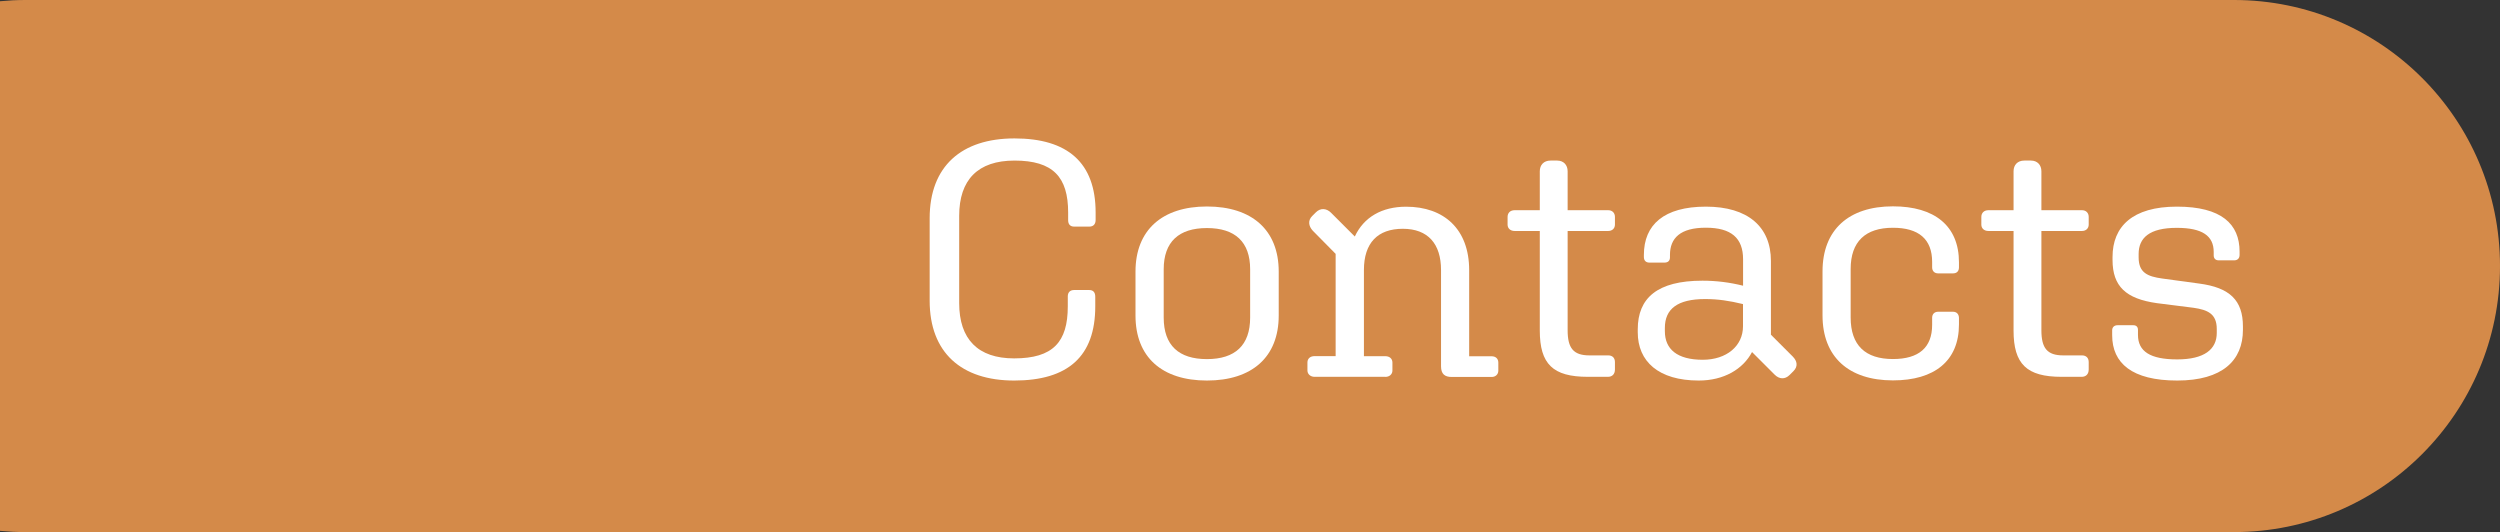
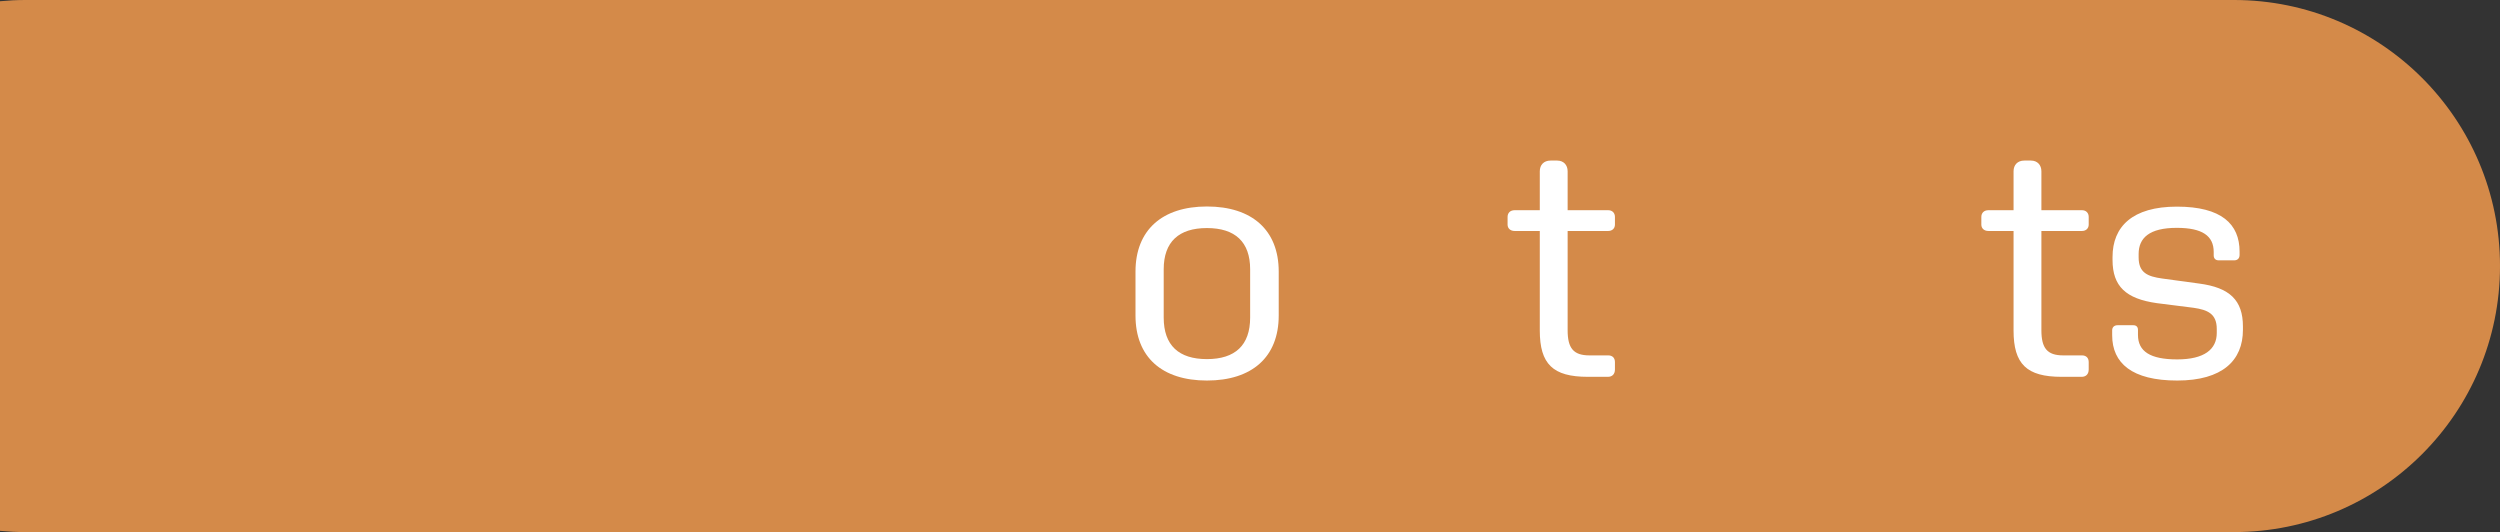
<svg xmlns="http://www.w3.org/2000/svg" id="Layer_2" data-name="Layer 2" viewBox="0 0 343 73">
  <rect x="0" y="0" width="343" height="73" fill="#333333" stroke="none" />
  <defs>
    <style>      .cls-1 {        fill: #d48a49;      }      .cls-1, .cls-2 {        stroke-width: 0px;      }      .cls-2 {        fill: #fff;      }    </style>
  </defs>
  <g id="Layer_1-2" data-name="Layer 1">
    <g>
      <path class="cls-1" d="M306.5,0H3.5C2.32,0,1.15.06,0,.17v72.66c1.15.11,2.32.17,3.5.17h303c20.16,0,36.5-16.34,36.5-36.5h0c0-20.16-16.34-36.5-36.5-36.5Z" />
      <g>
-         <path class="cls-2" d="M139.14,52.21c-7.22,0-11.59-3.82-11.59-10.95v-11.32c0-7.13,4.37-10.95,11.64-10.95s11.13,3.31,11.13,10.17v1.01c0,.6-.32.92-.87.92h-2.07c-.55,0-.83-.32-.83-.87v-1.06c0-4.88-2.07-7.13-7.36-7.13-5.01,0-7.59,2.62-7.59,7.59v11.96c0,4.97,2.58,7.59,7.54,7.59,5.34,0,7.36-2.25,7.36-7.13v-1.38c0-.55.32-.87.87-.87h2.07c.55,0,.83.32.83.92v1.33c0,6.85-3.73,10.17-11.13,10.17Z" />
        <path class="cls-2" d="M165.59,28.33c6.16,0,9.85,3.22,9.85,8.93v6.03c0,5.71-3.68,8.92-9.85,8.92s-9.8-3.22-9.8-8.92v-6.03c0-5.71,3.68-8.93,9.8-8.93ZM165.59,49.27c3.86,0,5.93-1.89,5.93-5.7v-6.62c0-3.77-2.07-5.66-5.93-5.66s-5.93,1.89-5.93,5.66v6.62c0,3.82,2.07,5.7,5.93,5.7Z" />
-         <path class="cls-2" d="M190.06,51.7h-9.71c-.55,0-.97-.37-.97-.87v-1.1c0-.55.41-.87.97-.87h2.9v-14.03l-3.13-3.17c-.6-.64-.69-1.43-.09-2.02l.51-.51c.64-.64,1.47-.55,2.07.05l3.27,3.27c1.24-2.67,3.73-4.09,7.04-4.09,5.2,0,8.65,3.08,8.65,8.7v11.82h3.08c.55,0,.92.32.92.87v1.1c0,.51-.37.87-.92.87h-5.47c-.97,0-1.47-.41-1.47-1.47v-13.2c0-3.59-1.79-5.66-5.24-5.66s-5.34,1.93-5.34,5.66v11.82h2.94c.55,0,.97.32.97.87v1.1c0,.51-.41.87-.97.87Z" />
        <path class="cls-2" d="M217.84,51.7c-4.78,0-6.58-1.75-6.58-6.35v-13.66h-3.45c-.6,0-.97-.37-.97-.87v-1.06c0-.55.37-.92.97-.92h3.45v-5.34c0-.87.55-1.47,1.47-1.47h.92c.87,0,1.43.6,1.43,1.47v5.34h5.57c.55,0,.92.37.92.92v1.06c0,.51-.37.87-.92.87h-5.57v13.62c0,2.44.78,3.45,2.99,3.45h2.58c.55,0,.92.32.92.92v1.01c0,.64-.37,1.01-.97,1.01h-2.76Z" />
-         <path class="cls-2" d="M240.38,48.3c-1.24,2.35-3.86,3.91-7.31,3.91-5.52,0-8.37-2.62-8.37-6.62v-.41c0-4.28,2.67-6.67,8.88-6.67,1.89,0,3.73.23,5.57.69v-3.63c0-2.9-1.61-4.33-5.11-4.33s-4.92,1.43-4.92,3.73v.32c0,.46-.23.74-.78.74h-2.02c-.51,0-.78-.28-.78-.78v-.28c0-4.14,2.76-6.62,8.51-6.62s8.92,2.76,8.92,7.45v10.12l2.99,2.99c.64.64.74,1.38.09,2.02l-.51.51c-.64.64-1.43.6-2.07-.05l-3.08-3.08ZM233.62,49.36c3.27,0,5.52-1.89,5.52-4.6v-3.04c-1.89-.46-3.45-.69-5.2-.69-3.82,0-5.52,1.38-5.52,3.96v.46c0,2.44,1.66,3.91,5.2,3.91Z" />
-         <path class="cls-2" d="M253.91,43.56c0,3.82,2.02,5.7,5.8,5.7,3.54,0,5.38-1.56,5.38-4.69v-.97c0-.51.32-.83.83-.83h2.02c.55,0,.83.37.83.87v.87c0,5.01-3.36,7.68-9.06,7.68-6.07,0-9.66-3.22-9.66-8.92v-6.03c0-5.71,3.59-8.93,9.66-8.93,5.71,0,9.06,2.67,9.06,7.68v.69c0,.51-.28.83-.83.83h-2.02c-.51,0-.83-.32-.83-.83v-.74c0-3.13-1.84-4.69-5.38-4.69-3.77,0-5.8,1.89-5.8,5.66v6.62Z" />
        <path class="cls-2" d="M282.84,51.7c-4.78,0-6.58-1.75-6.58-6.35v-13.66h-3.45c-.6,0-.97-.37-.97-.87v-1.06c0-.55.37-.92.97-.92h3.45v-5.34c0-.87.55-1.47,1.47-1.47h.92c.87,0,1.43.6,1.43,1.47v5.34h5.57c.55,0,.92.37.92.92v1.06c0,.51-.37.87-.92.87h-5.57v13.62c0,2.44.78,3.45,2.99,3.45h2.58c.55,0,.92.32.92.92v1.01c0,.64-.37,1.01-.97,1.01h-2.76Z" />
        <path class="cls-2" d="M307.73,45.26c0,4.19-2.81,6.95-9.02,6.95s-8.92-2.39-8.92-6.21v-.69c0-.41.28-.69.74-.69h2.16c.41,0,.64.23.64.64v.69c0,2.25,1.66,3.36,5.38,3.36s5.43-1.38,5.43-3.63v-.55c0-2.07-1.24-2.62-3.17-2.9l-5.06-.64c-4.23-.6-6.07-2.3-6.07-5.93v-.41c0-4.14,2.71-6.9,8.83-6.9s8.6,2.39,8.6,6.17v.46c0,.46-.28.74-.74.74h-2.12c-.46,0-.69-.28-.69-.69v-.46c0-2.21-1.56-3.31-5.06-3.31-3.77,0-5.24,1.38-5.24,3.59v.46c0,2.12,1.24,2.62,3.22,2.9l5.06.69c4.23.55,6.03,2.3,6.03,5.89v.51Z" />
      </g>
    </g>
  </g>
</svg>